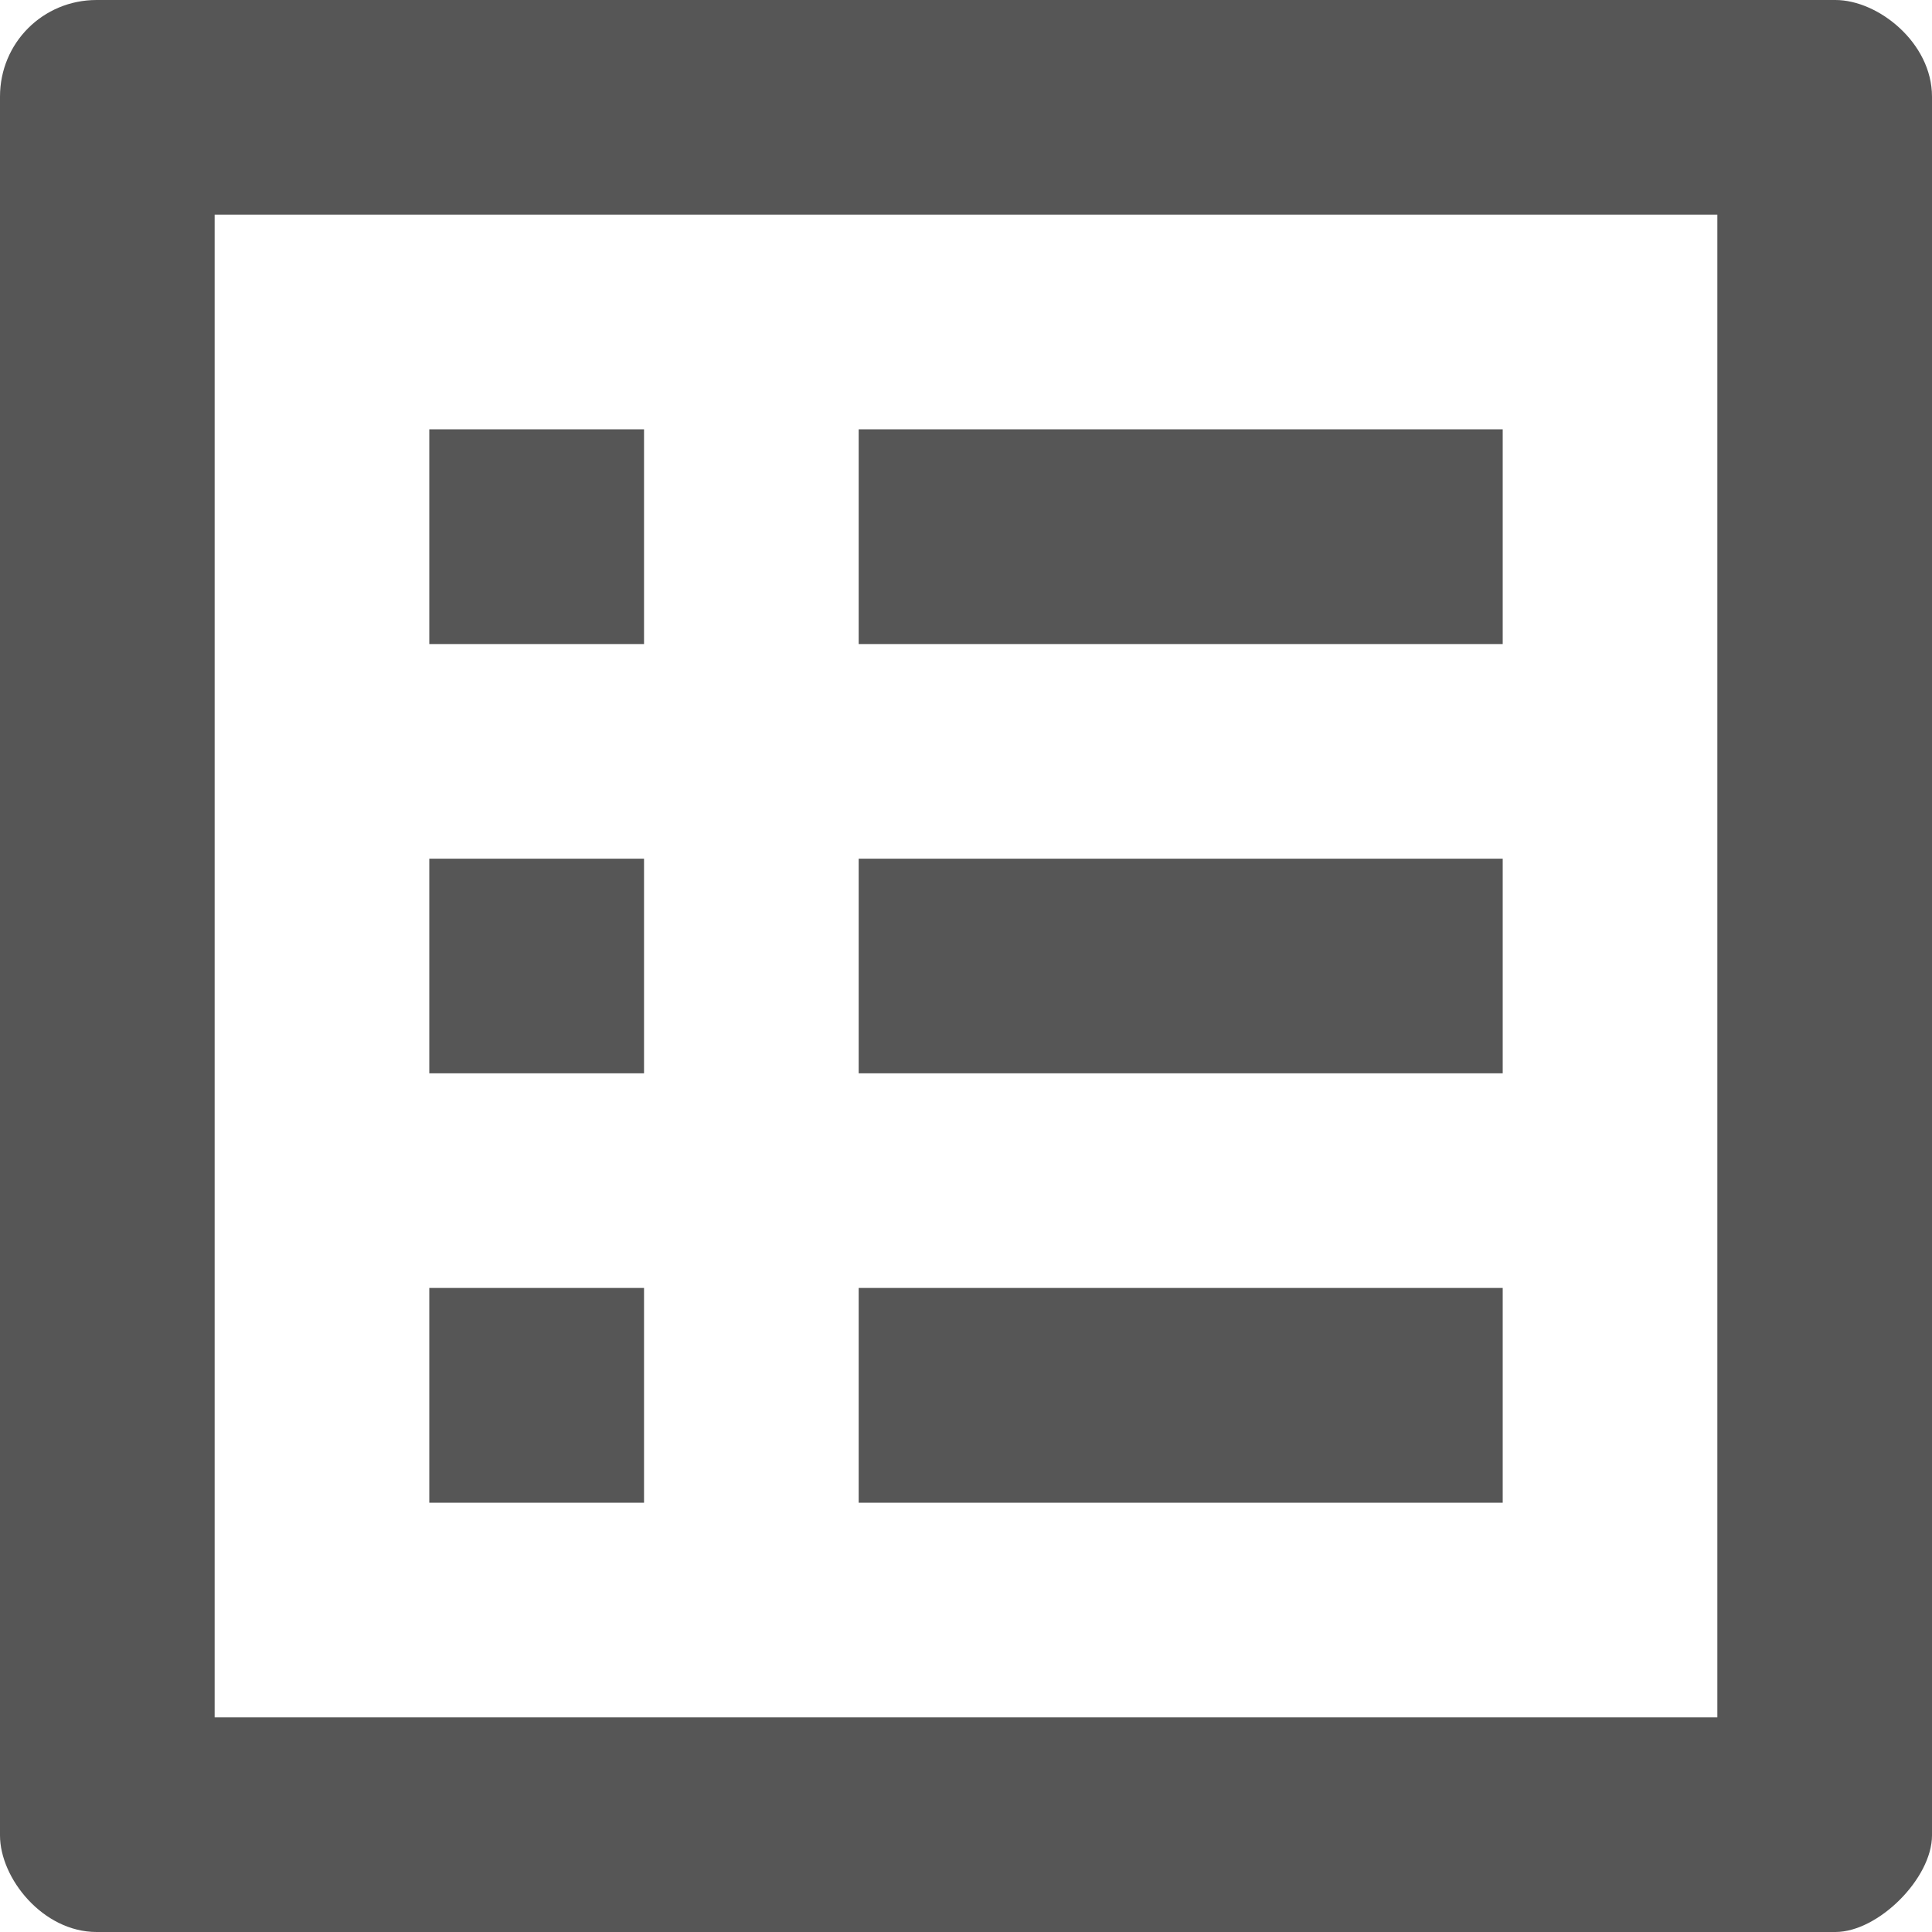
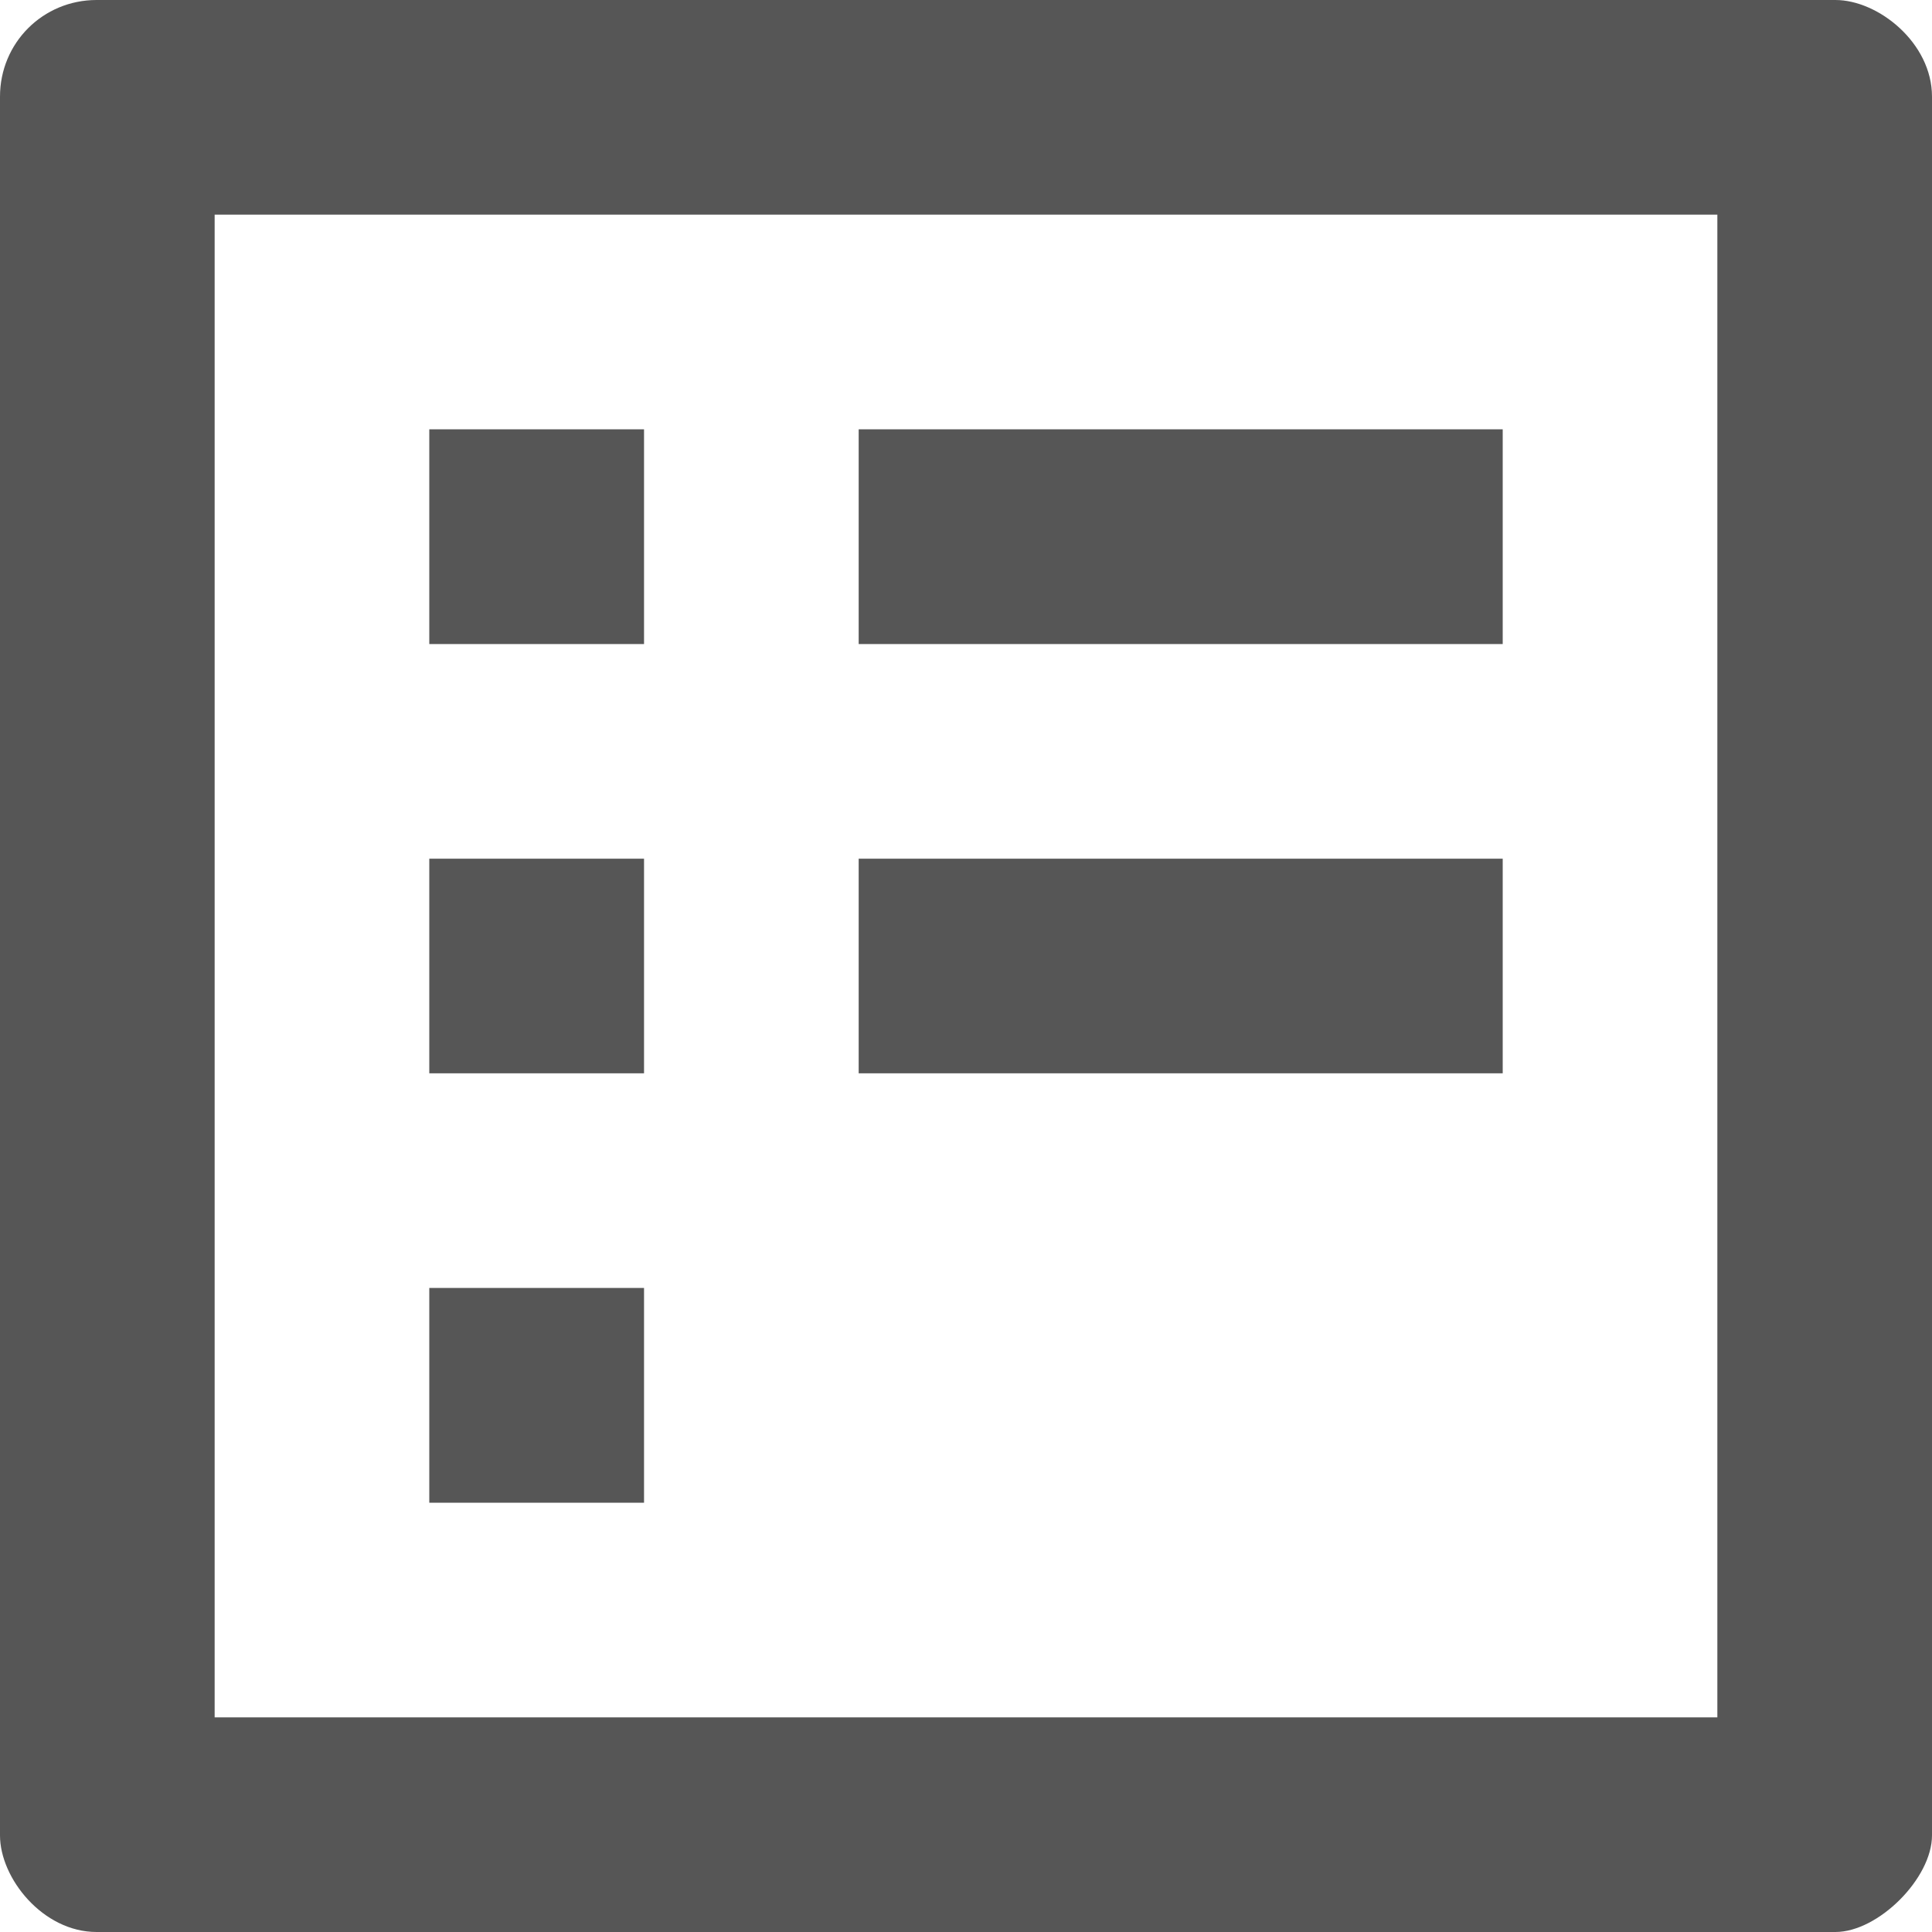
<svg xmlns="http://www.w3.org/2000/svg" width="20" height="20" viewBox="0 0 20 20" fill="none">
-   <path d="M17.778 2.222V17.778H2.222V2.222H17.778ZM19 0H1C0.444 0 0 0.444 0 1V19C0 19.444 0.444 20 1 20H19C19.444 20 20 19.444 20 19V1C20 0.444 19.444 0 19 0ZM8.889 4.444H15.556V6.667H8.889V4.444ZM8.889 8.889H15.556V11.111H8.889V8.889ZM8.889 13.333H15.556V15.556H8.889V13.333ZM4.444 4.444H6.667V6.667H4.444V4.444ZM4.444 8.889H6.667V11.111H4.444V8.889ZM4.444 13.333H6.667V15.556H4.444V13.333Z" fill="#565656" />
+   <path d="M17.778 2.222V17.778H2.222V2.222H17.778ZM19 0H1C0.444 0 0 0.444 0 1V19C0 19.444 0.444 20 1 20H19C19.444 20 20 19.444 20 19V1C20 0.444 19.444 0 19 0ZM8.889 4.444H15.556V6.667H8.889V4.444ZM8.889 8.889H15.556V11.111H8.889V8.889ZM8.889 13.333H15.556V15.556V13.333ZM4.444 4.444H6.667V6.667H4.444V4.444ZM4.444 8.889H6.667V11.111H4.444V8.889ZM4.444 13.333H6.667V15.556H4.444V13.333Z" fill="#565656" />
</svg>